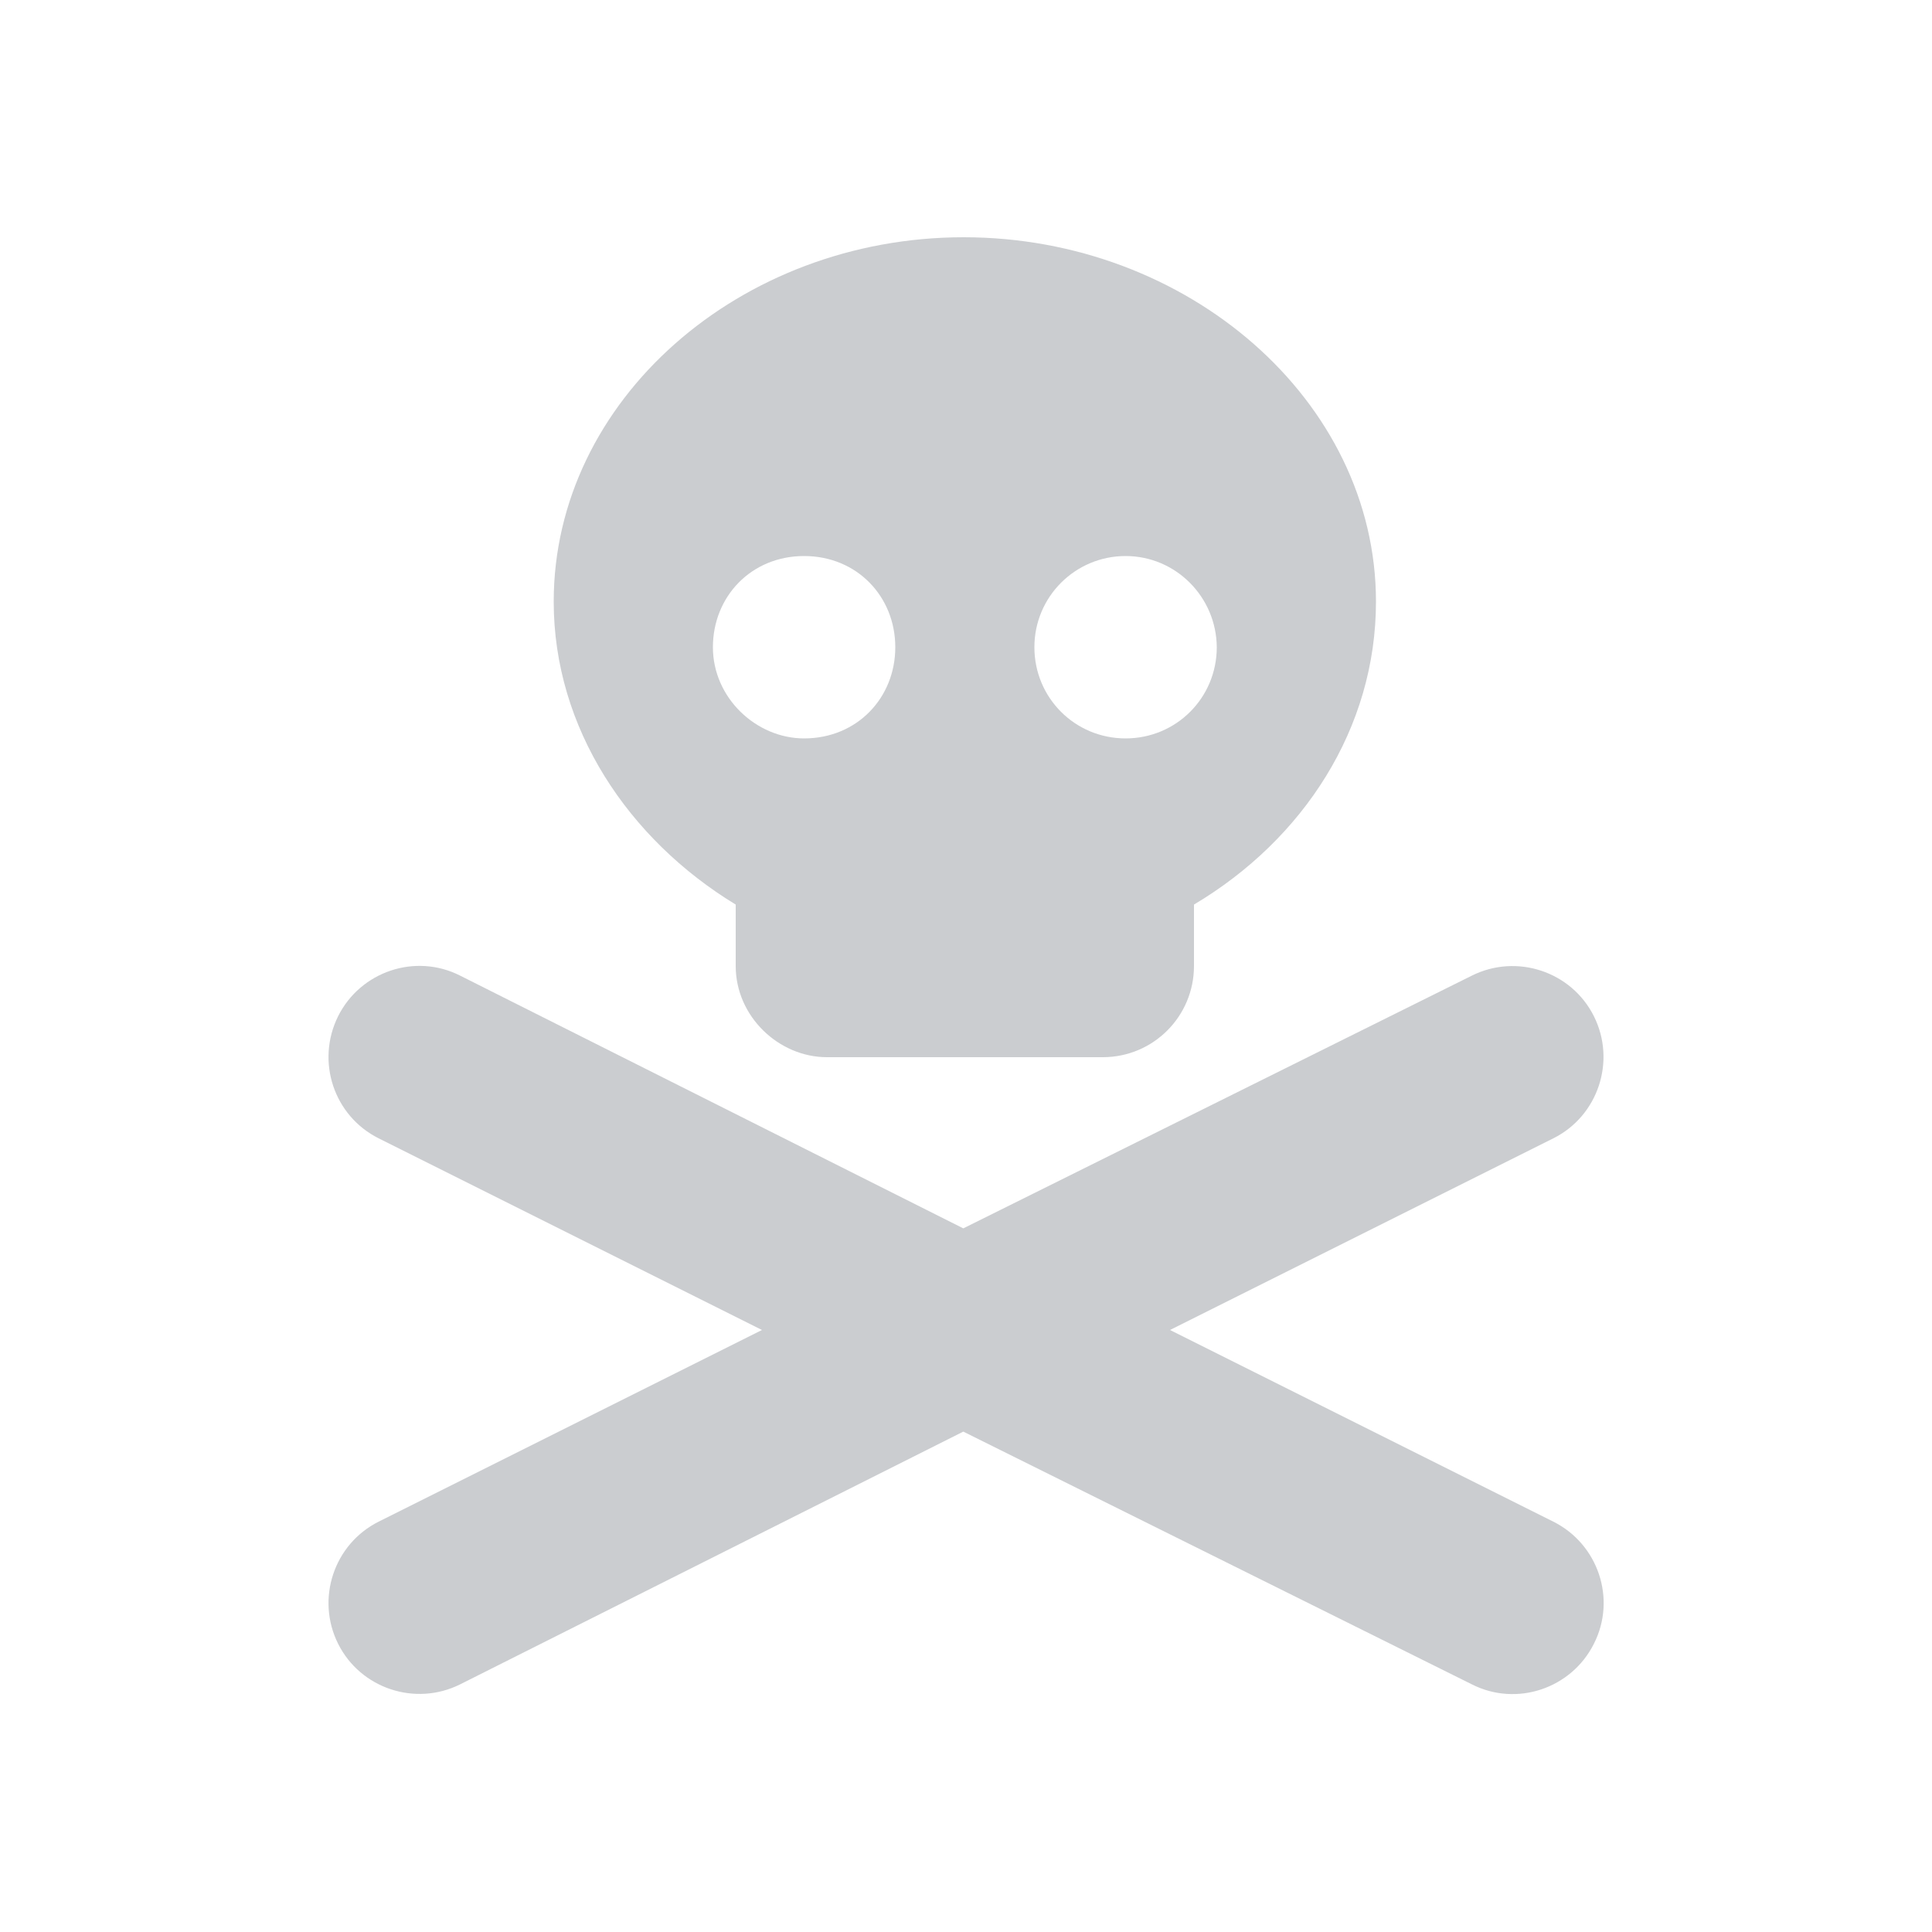
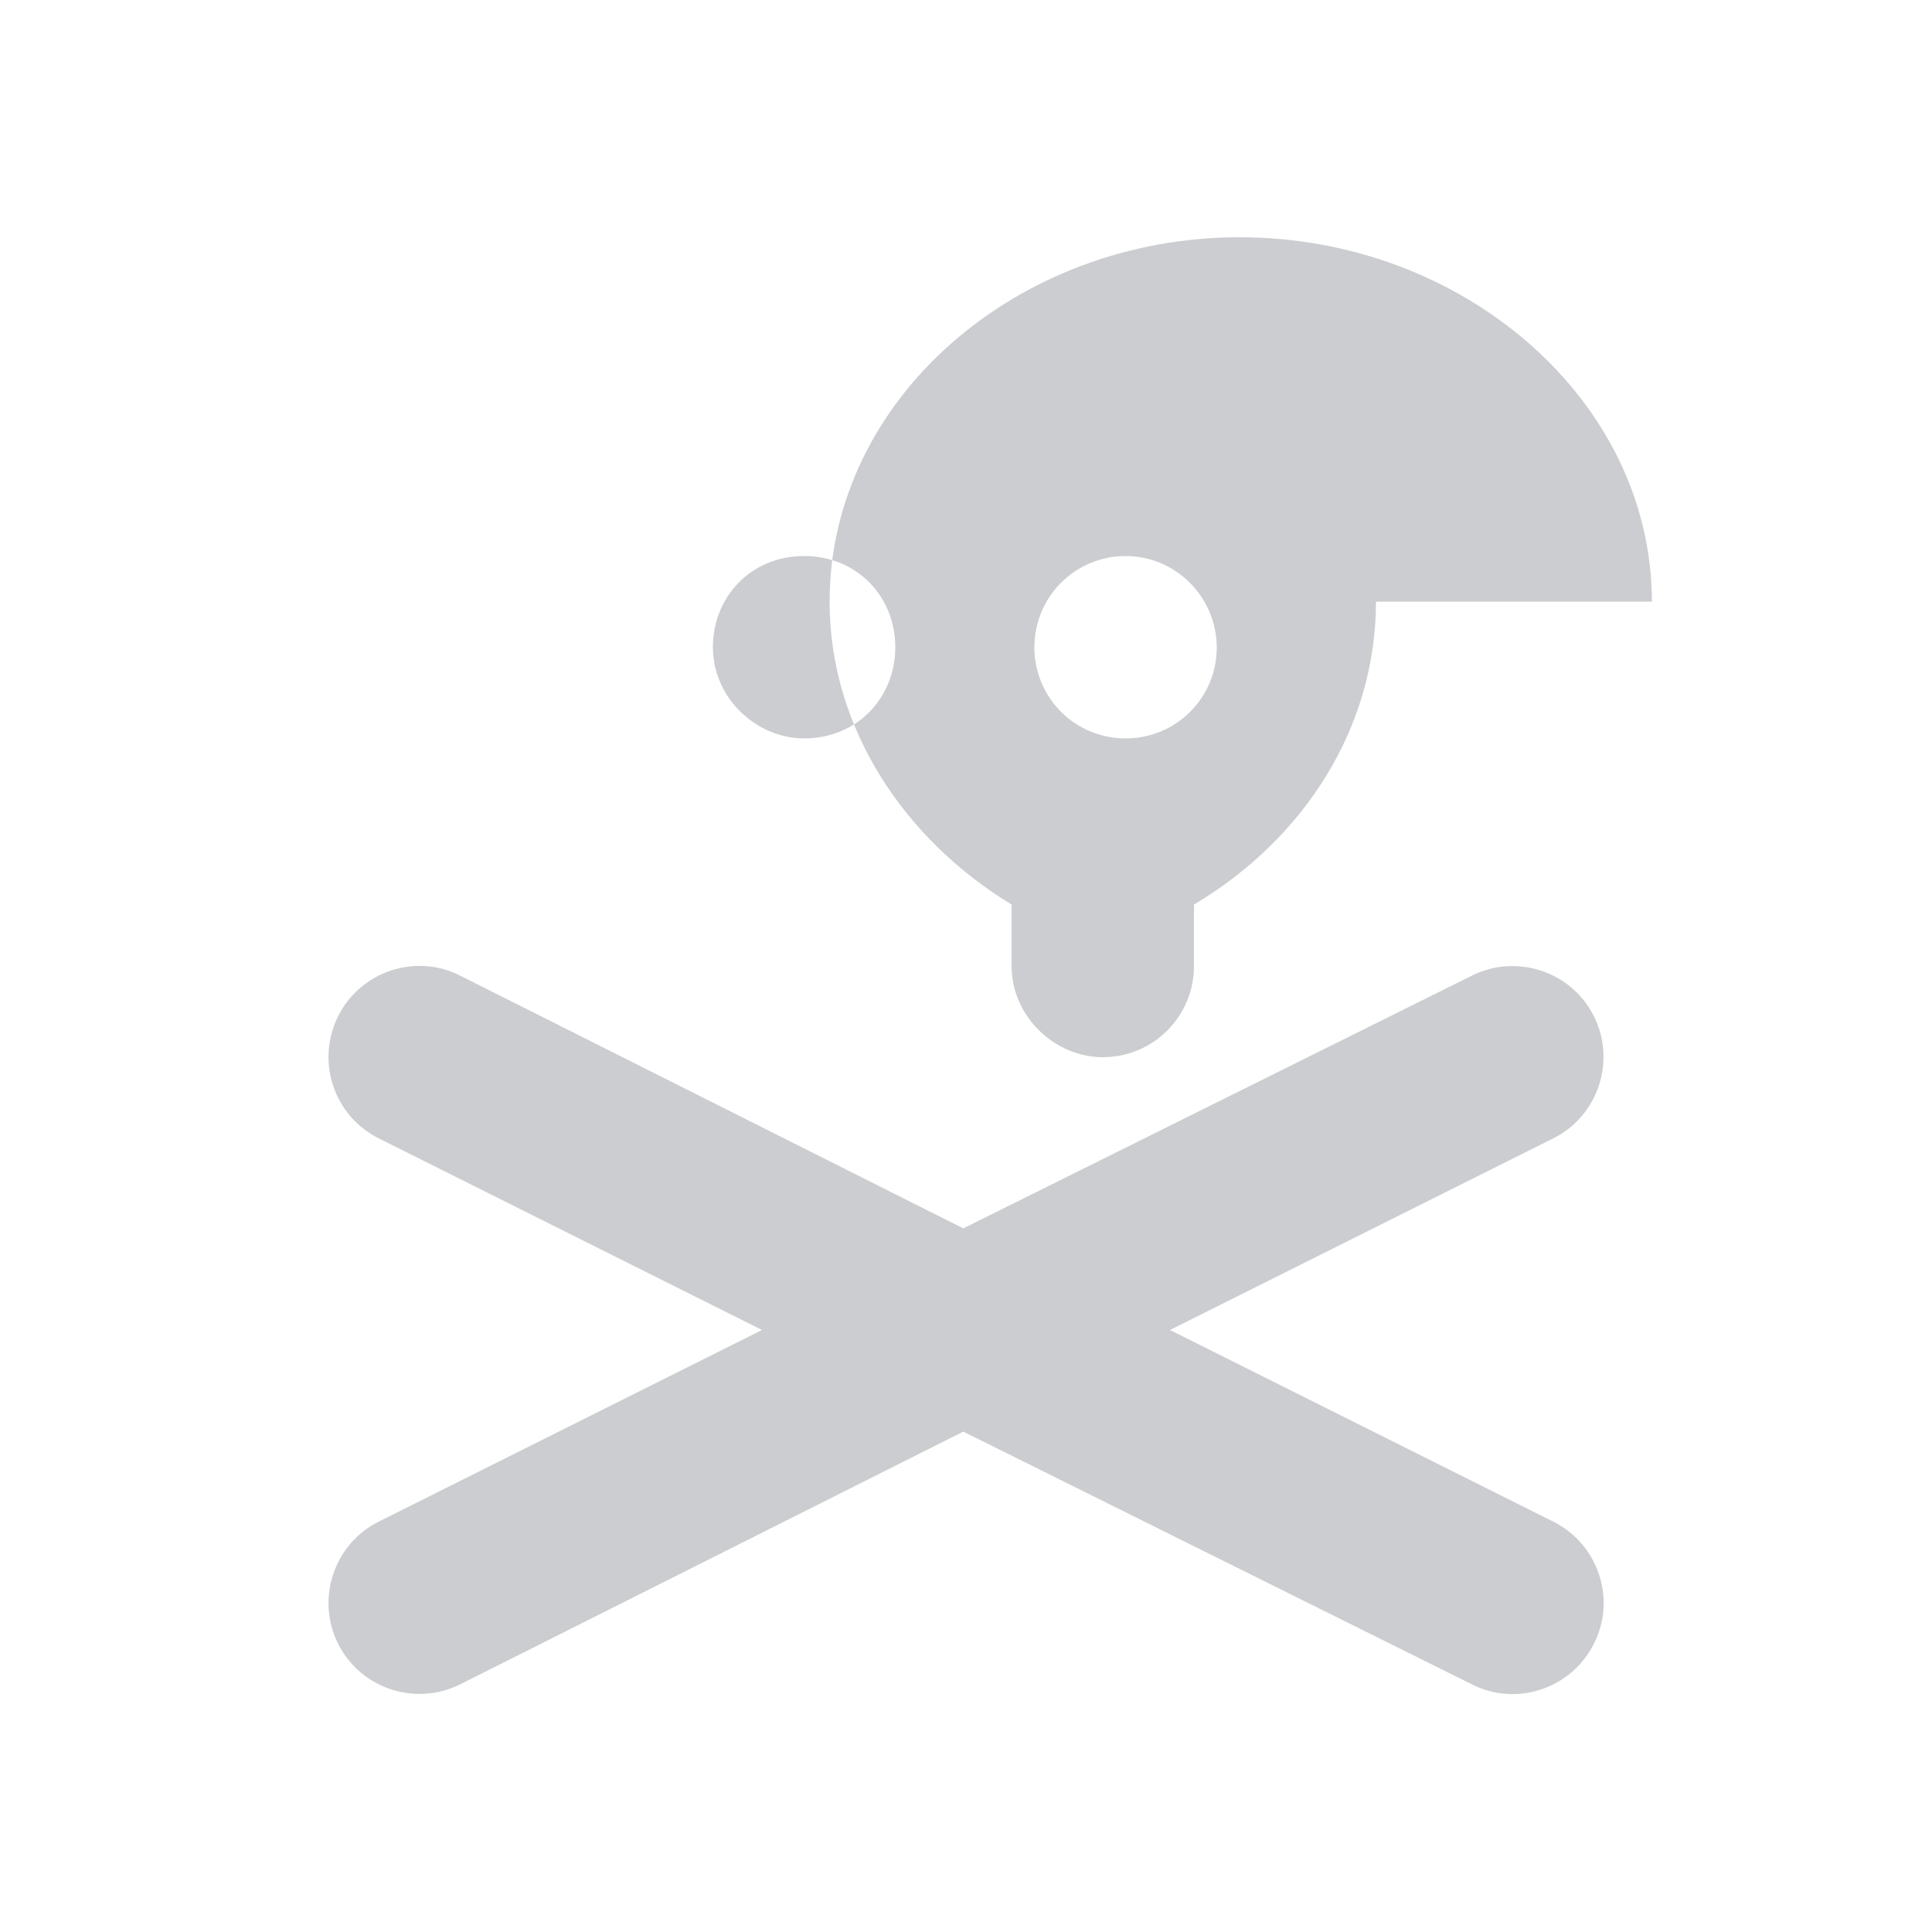
<svg xmlns="http://www.w3.org/2000/svg" version="1.1" viewBox="0 0 500 500">
  <g>
    <g id="Calque_1">
      <g id="Calque_1-2" data-name="Calque_1">
-         <path d="M356.1,155.7c0,32.7-18.7,61.5-47.1,78.4v15.9c0,13-10.5,23.6-23.6,23.6h-71.4c-12.4,0-23.6-10.5-23.6-23.6v-15.9c-27.8-16.9-47.1-45.7-47.1-78.4,0-52.1,48.2-94.3,106.1-94.3s106.7,42.2,106.7,94.3h0ZM208.1,191.1c13.7,0,23.6-10.5,23.6-23.6s-9.9-23.6-23.6-23.6-23.6,10.5-23.6,23.6,11.2,23.6,23.6,23.6ZM291.3,143.9c-13,0-23.6,10.5-23.6,23.6s10.5,23.6,23.6,23.6,23.6-10.5,23.6-23.6c-.1-13-10.6-23.6-23.6-23.6ZM87.5,263c5.8-11.6,20-16.4,31.6-10.5l130.2,65.4,131.6-65.4c11.6-5.8,25.8-1.1,31.6,10.5,5.8,11.6,1.1,25.8-10.5,31.6l-99.2,49.6,99.2,49.6c11.6,5.8,16.4,20,10.5,31.6-5.8,11.6-20,16.4-31.6,10.5l-131.6-65.4-130.2,65.4c-11.6,5.8-25.8,1.1-31.6-10.5-5.8-11.6-1.1-25.8,10.5-31.6l99.2-49.6-99.2-49.6c-11.6-5.8-16.3-19.9-10.5-31.6h0Z" fill="#cbcdd0" />
+         <path d="M356.1,155.7c0,32.7-18.7,61.5-47.1,78.4v15.9c0,13-10.5,23.6-23.6,23.6c-12.4,0-23.6-10.5-23.6-23.6v-15.9c-27.8-16.9-47.1-45.7-47.1-78.4,0-52.1,48.2-94.3,106.1-94.3s106.7,42.2,106.7,94.3h0ZM208.1,191.1c13.7,0,23.6-10.5,23.6-23.6s-9.9-23.6-23.6-23.6-23.6,10.5-23.6,23.6,11.2,23.6,23.6,23.6ZM291.3,143.9c-13,0-23.6,10.5-23.6,23.6s10.5,23.6,23.6,23.6,23.6-10.5,23.6-23.6c-.1-13-10.6-23.6-23.6-23.6ZM87.5,263c5.8-11.6,20-16.4,31.6-10.5l130.2,65.4,131.6-65.4c11.6-5.8,25.8-1.1,31.6,10.5,5.8,11.6,1.1,25.8-10.5,31.6l-99.2,49.6,99.2,49.6c11.6,5.8,16.4,20,10.5,31.6-5.8,11.6-20,16.4-31.6,10.5l-131.6-65.4-130.2,65.4c-11.6,5.8-25.8,1.1-31.6-10.5-5.8-11.6-1.1-25.8,10.5-31.6l99.2-49.6-99.2-49.6c-11.6-5.8-16.3-19.9-10.5-31.6h0Z" fill="#cbcdd0" />
      </g>
    </g>
  </g>
</svg>